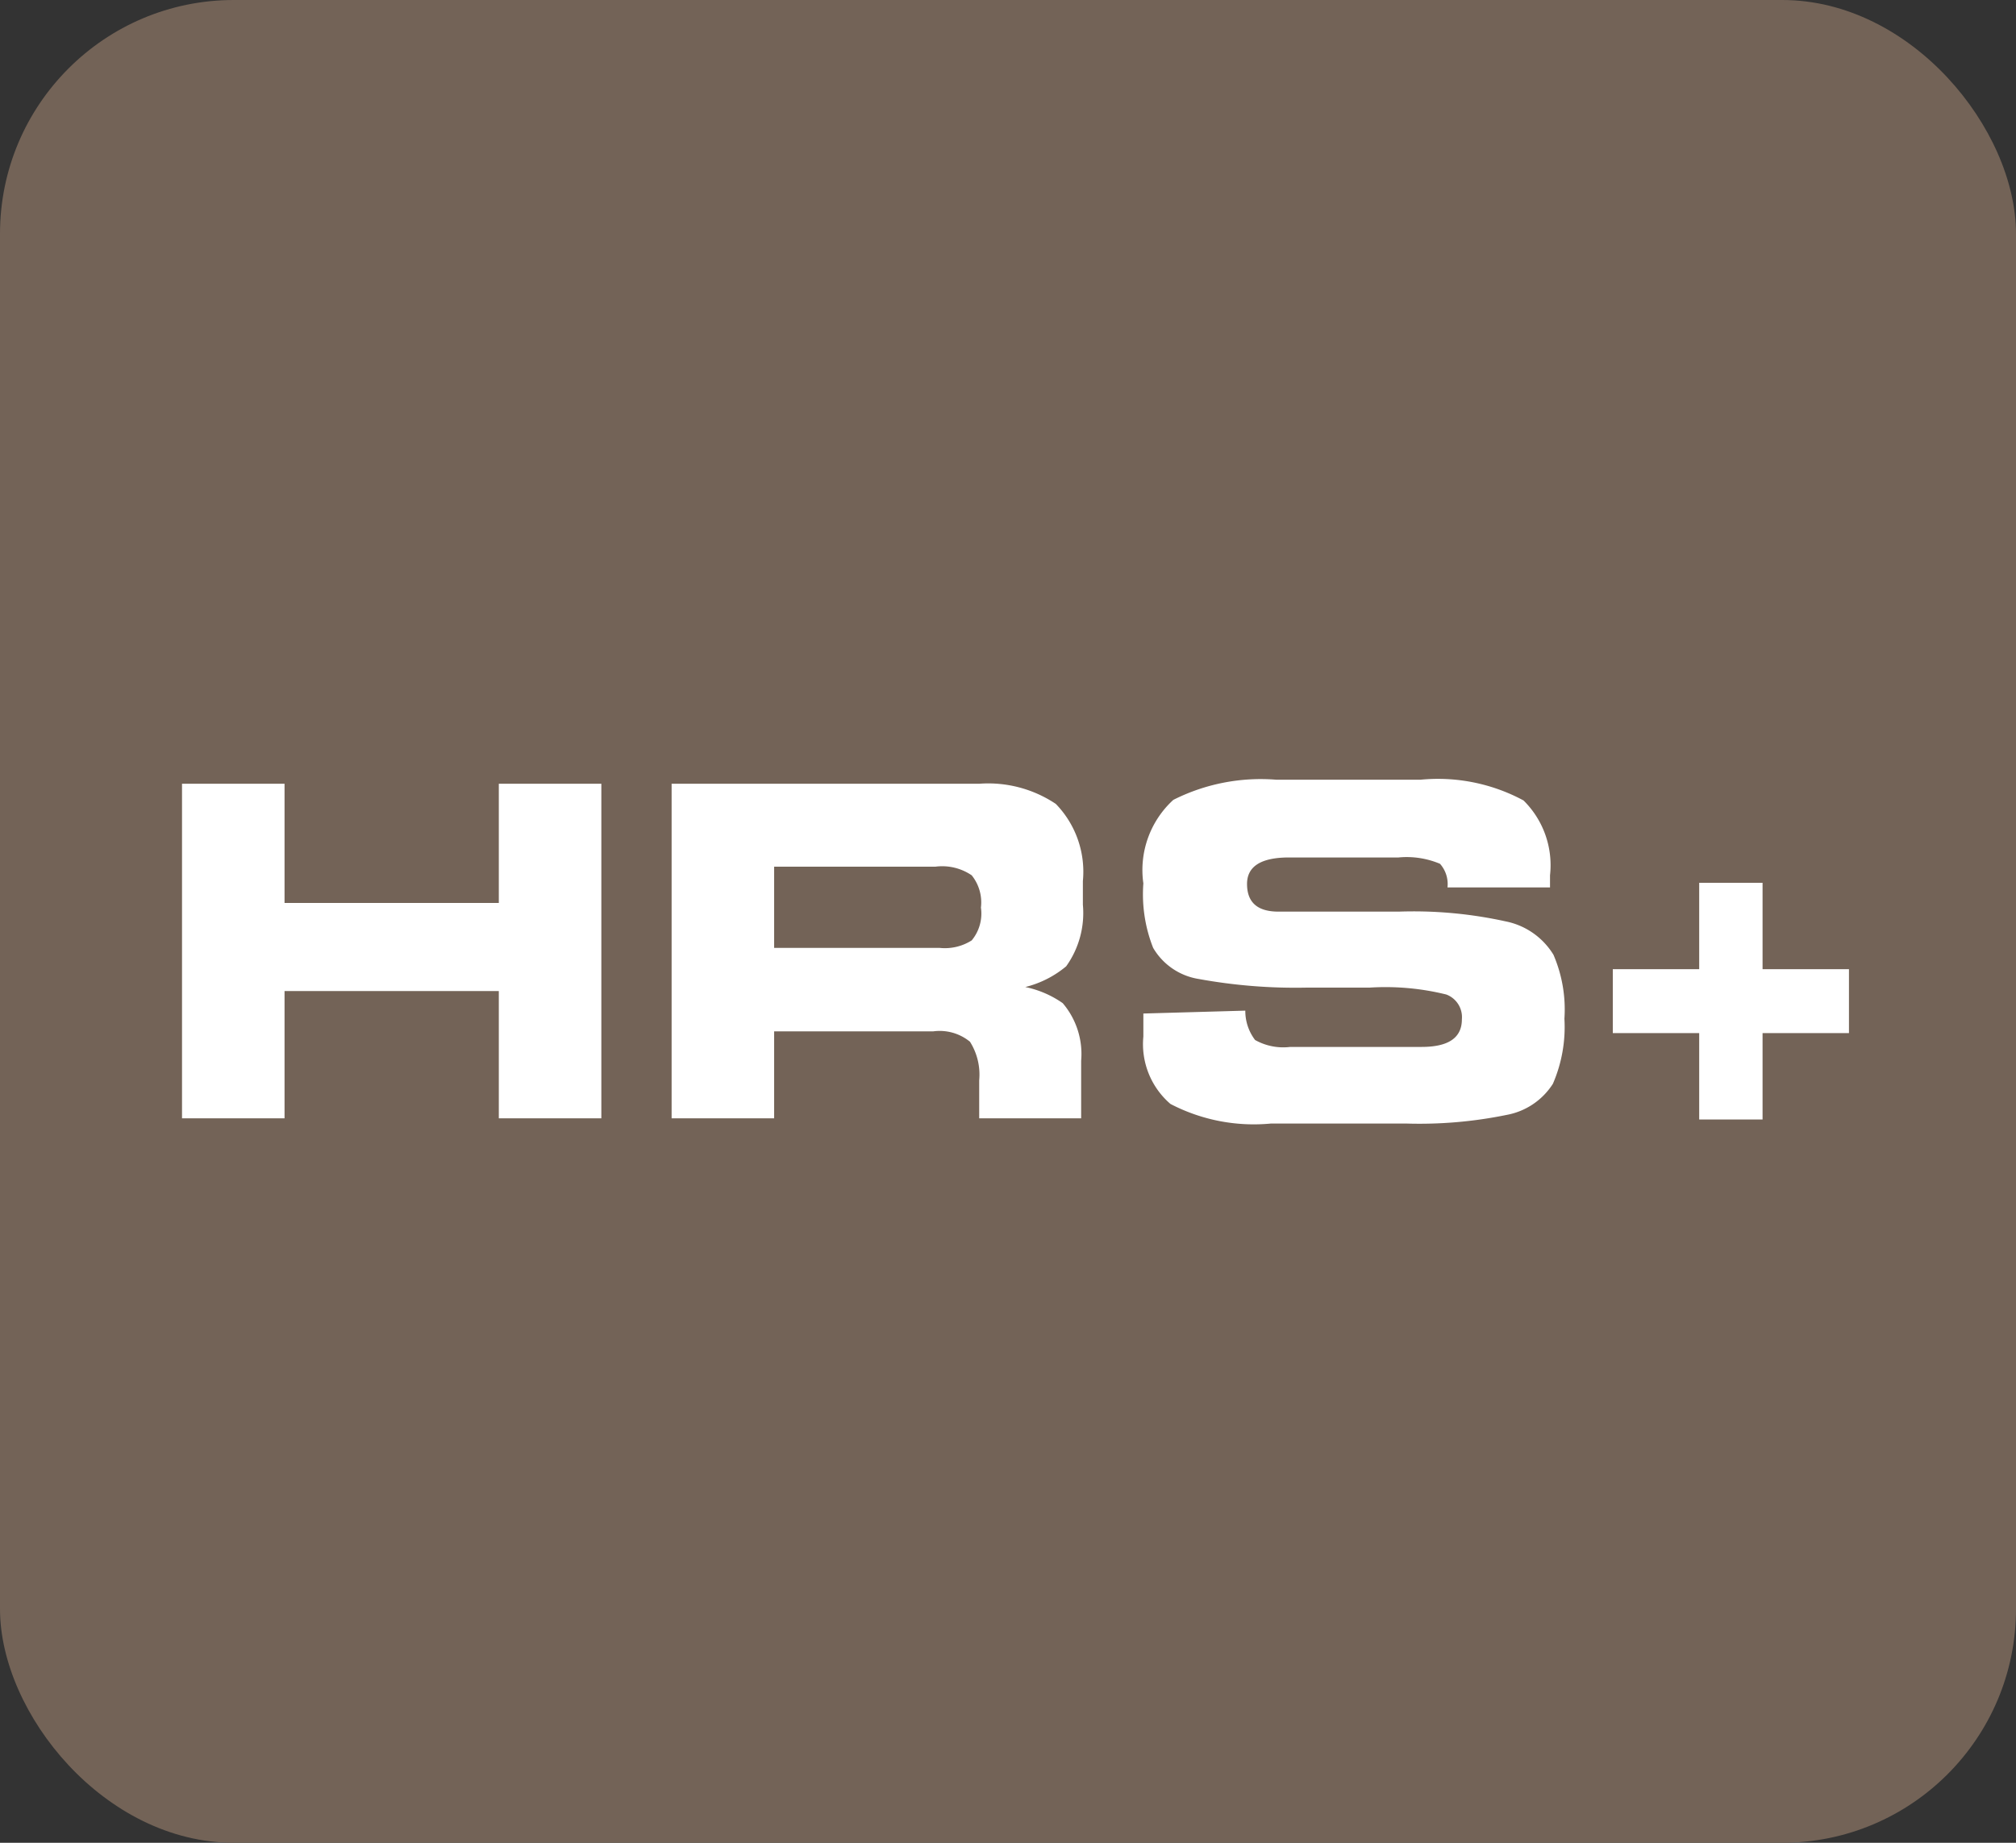
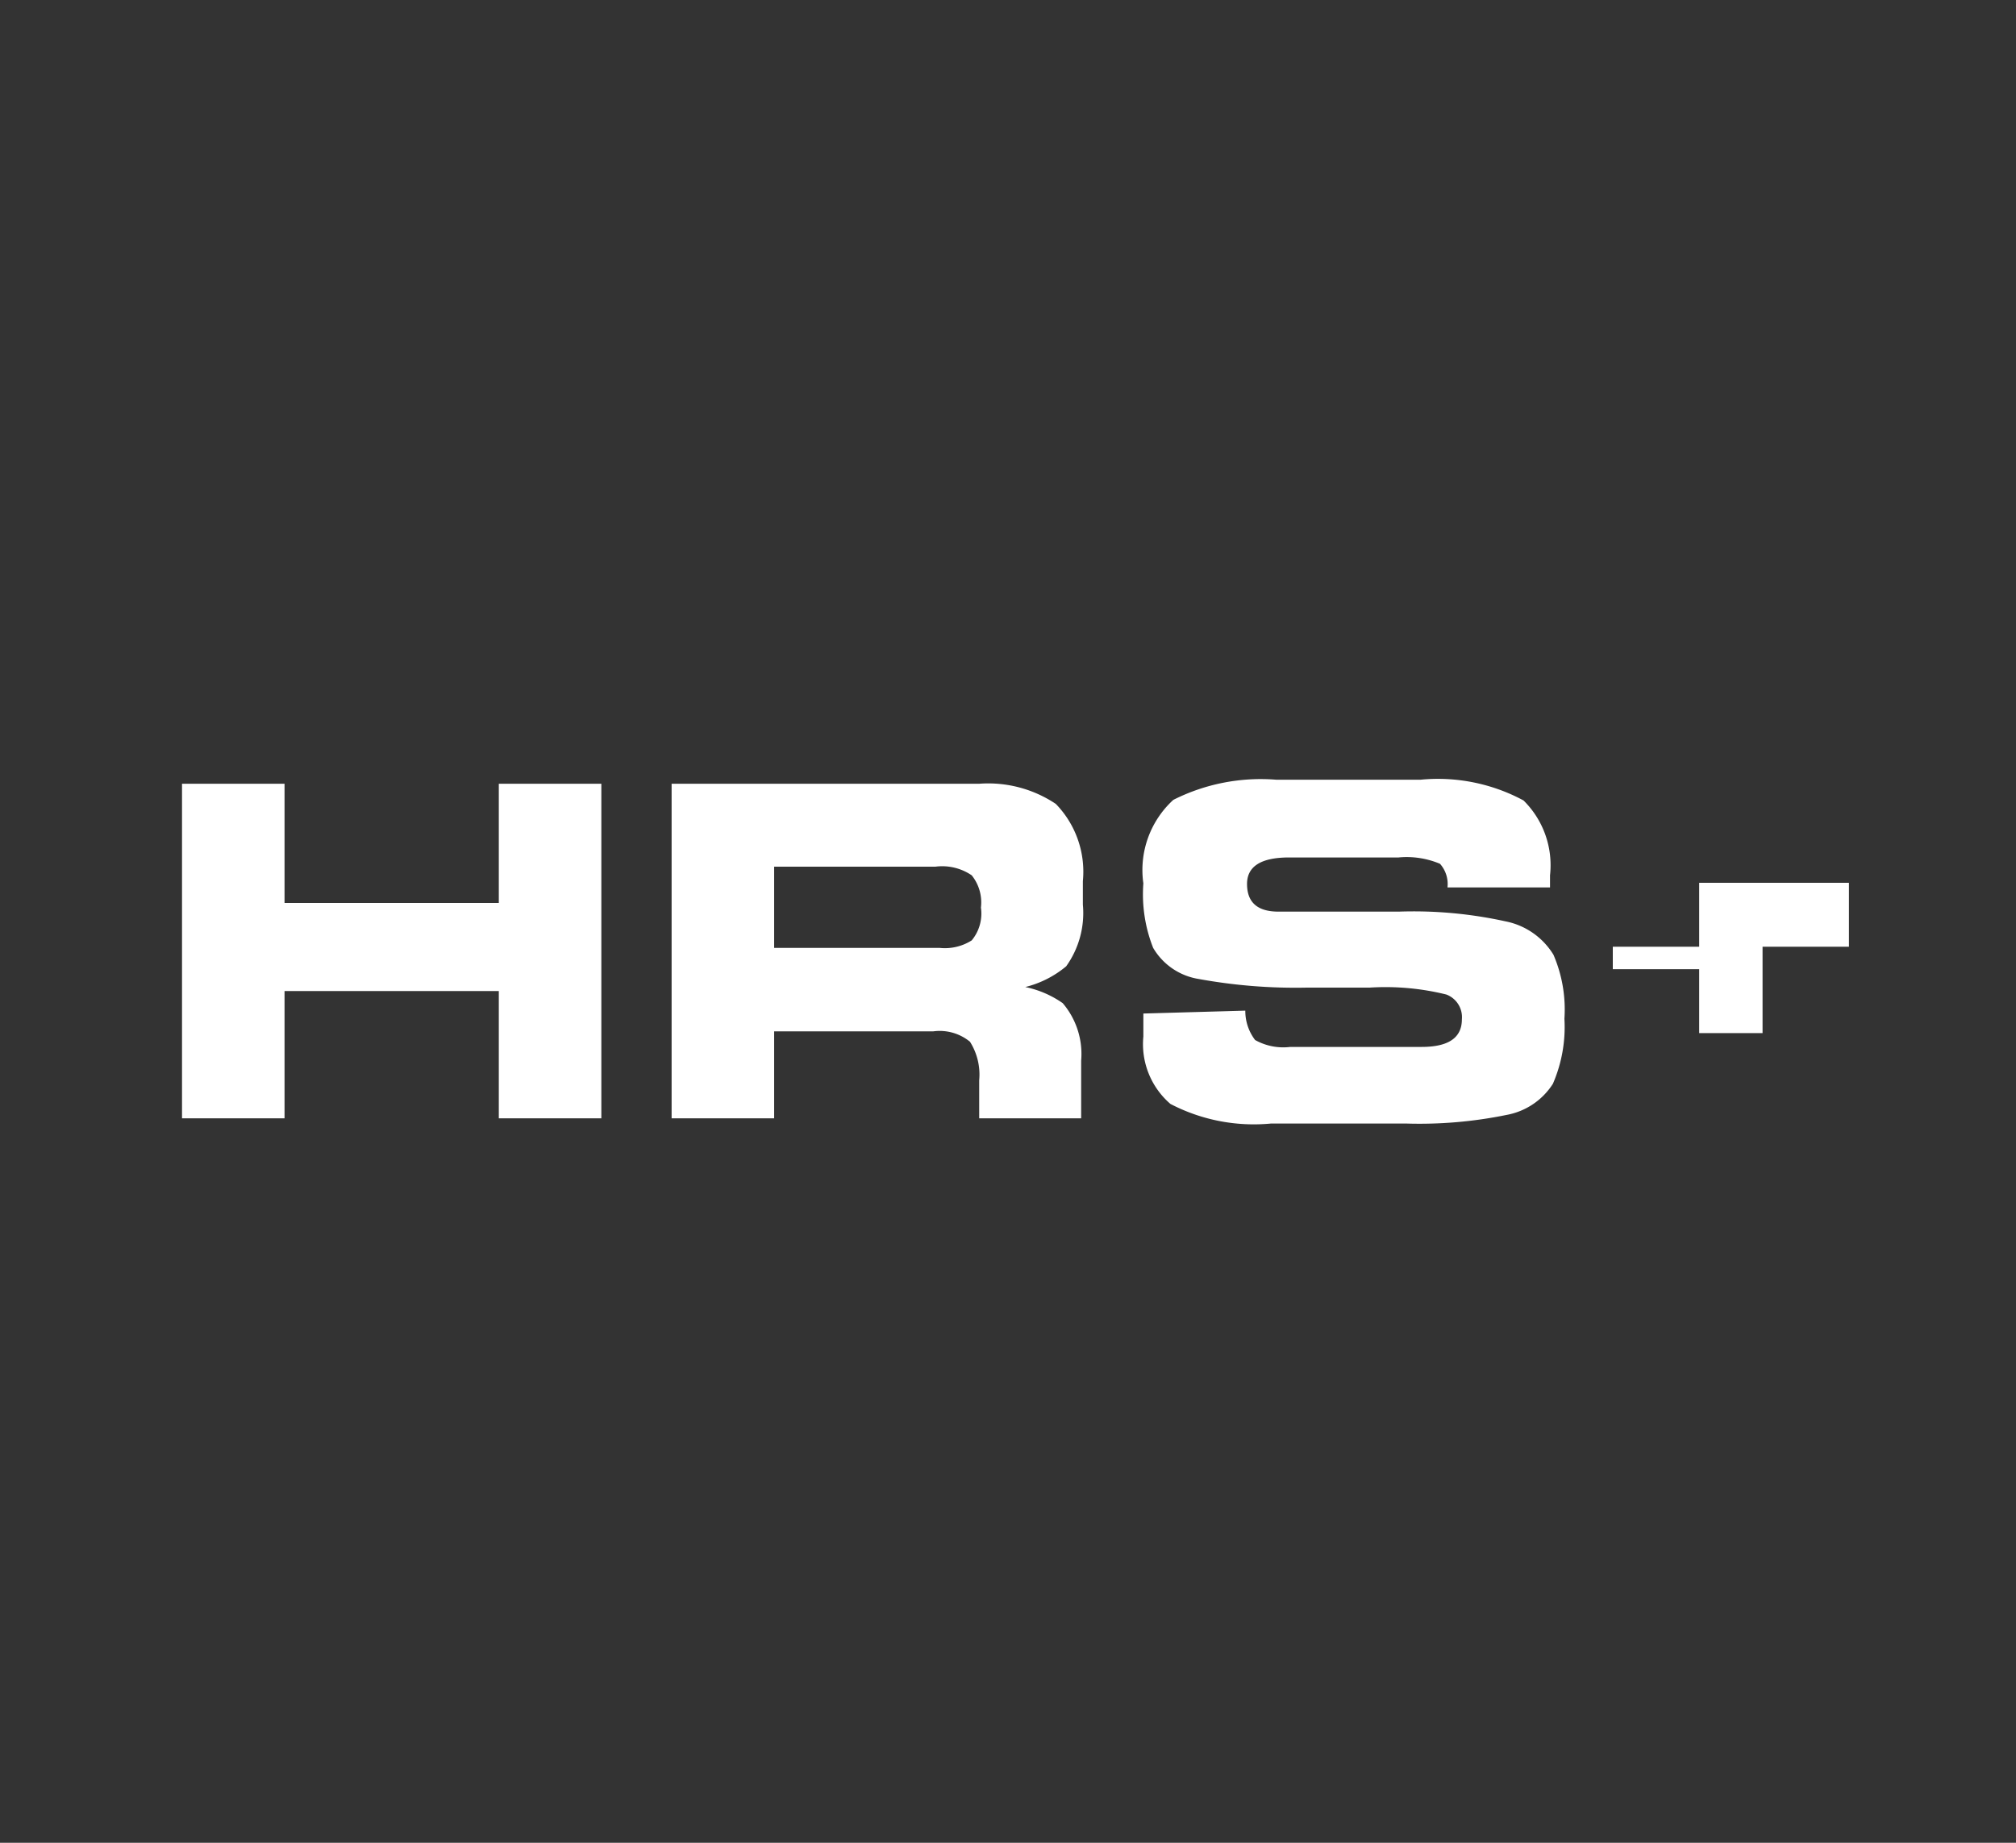
<svg xmlns="http://www.w3.org/2000/svg" id="Capa_1" data-name="Capa 1" viewBox="0 0 35 32">
  <rect x="0" y="0" width="35" height="32" fill="#333333" stroke="none" />
  <defs>
    <style>.cls-1{fill:#736357;}.cls-2{fill:#fff;}</style>
  </defs>
-   <rect class="cls-1" width="35" height="32" rx="4.06" />
  <path class="cls-2" d="M3.16,13.61H4.94v2.07H8.66V13.61h1.78v5.81H8.66V17.21H4.94v2.21H3.16Z" />
  <path class="cls-2" d="M11.66,19.42V13.61H17a2.11,2.11,0,0,1,1.33.35,1.69,1.69,0,0,1,.47,1.34v.41a1.59,1.59,0,0,1-.29,1.07,1.77,1.77,0,0,1-.71.36,1.75,1.75,0,0,1,.65.28,1.36,1.36,0,0,1,.32,1v1H17v-.66a1.07,1.07,0,0,0-.16-.67.83.83,0,0,0-.64-.18H13.44v1.51Zm1.78-4.37v1.41h2.87a.87.87,0,0,0,.56-.13.73.73,0,0,0,.16-.57.75.75,0,0,0-.16-.56.91.91,0,0,0-.63-.15Z" />
  <path class="cls-2" d="M21.62,17.55a.83.83,0,0,0,.17.51,1,1,0,0,0,.61.12h2.28c.47,0,.7-.16.7-.48a.42.42,0,0,0-.27-.43,4.39,4.39,0,0,0-1.33-.12H22.69A9.35,9.35,0,0,1,20.81,17a1.12,1.12,0,0,1-.79-.54,2.53,2.53,0,0,1-.17-1.12,1.65,1.65,0,0,1,.52-1.45,3.37,3.37,0,0,1,1.79-.35h2.5a3.13,3.13,0,0,1,1.79.36,1.58,1.58,0,0,1,.46,1.3v.21H25.13A.53.53,0,0,0,25,15a1.49,1.49,0,0,0-.72-.11h-1.9c-.48,0-.73.15-.73.46s.17.47.51.48H24.3a7.44,7.44,0,0,1,1.84.17,1.26,1.26,0,0,1,.83.58,2.4,2.4,0,0,1,.19,1.11,2.48,2.48,0,0,1-.2,1.13,1.21,1.21,0,0,1-.8.54,7.54,7.54,0,0,1-1.76.15H22.07a3.13,3.13,0,0,1-1.75-.34A1.37,1.37,0,0,1,19.85,18v-.4Z" />
-   <path class="cls-2" d="M28,16.83h1.5v-1.5h1.1v1.5h1.5v1.11h-1.5v1.5h-1.1v-1.5H28Z" />
+   <path class="cls-2" d="M28,16.83h1.5v-1.5h1.1h1.5v1.11h-1.5v1.5h-1.1v-1.5H28Z" />
</svg>